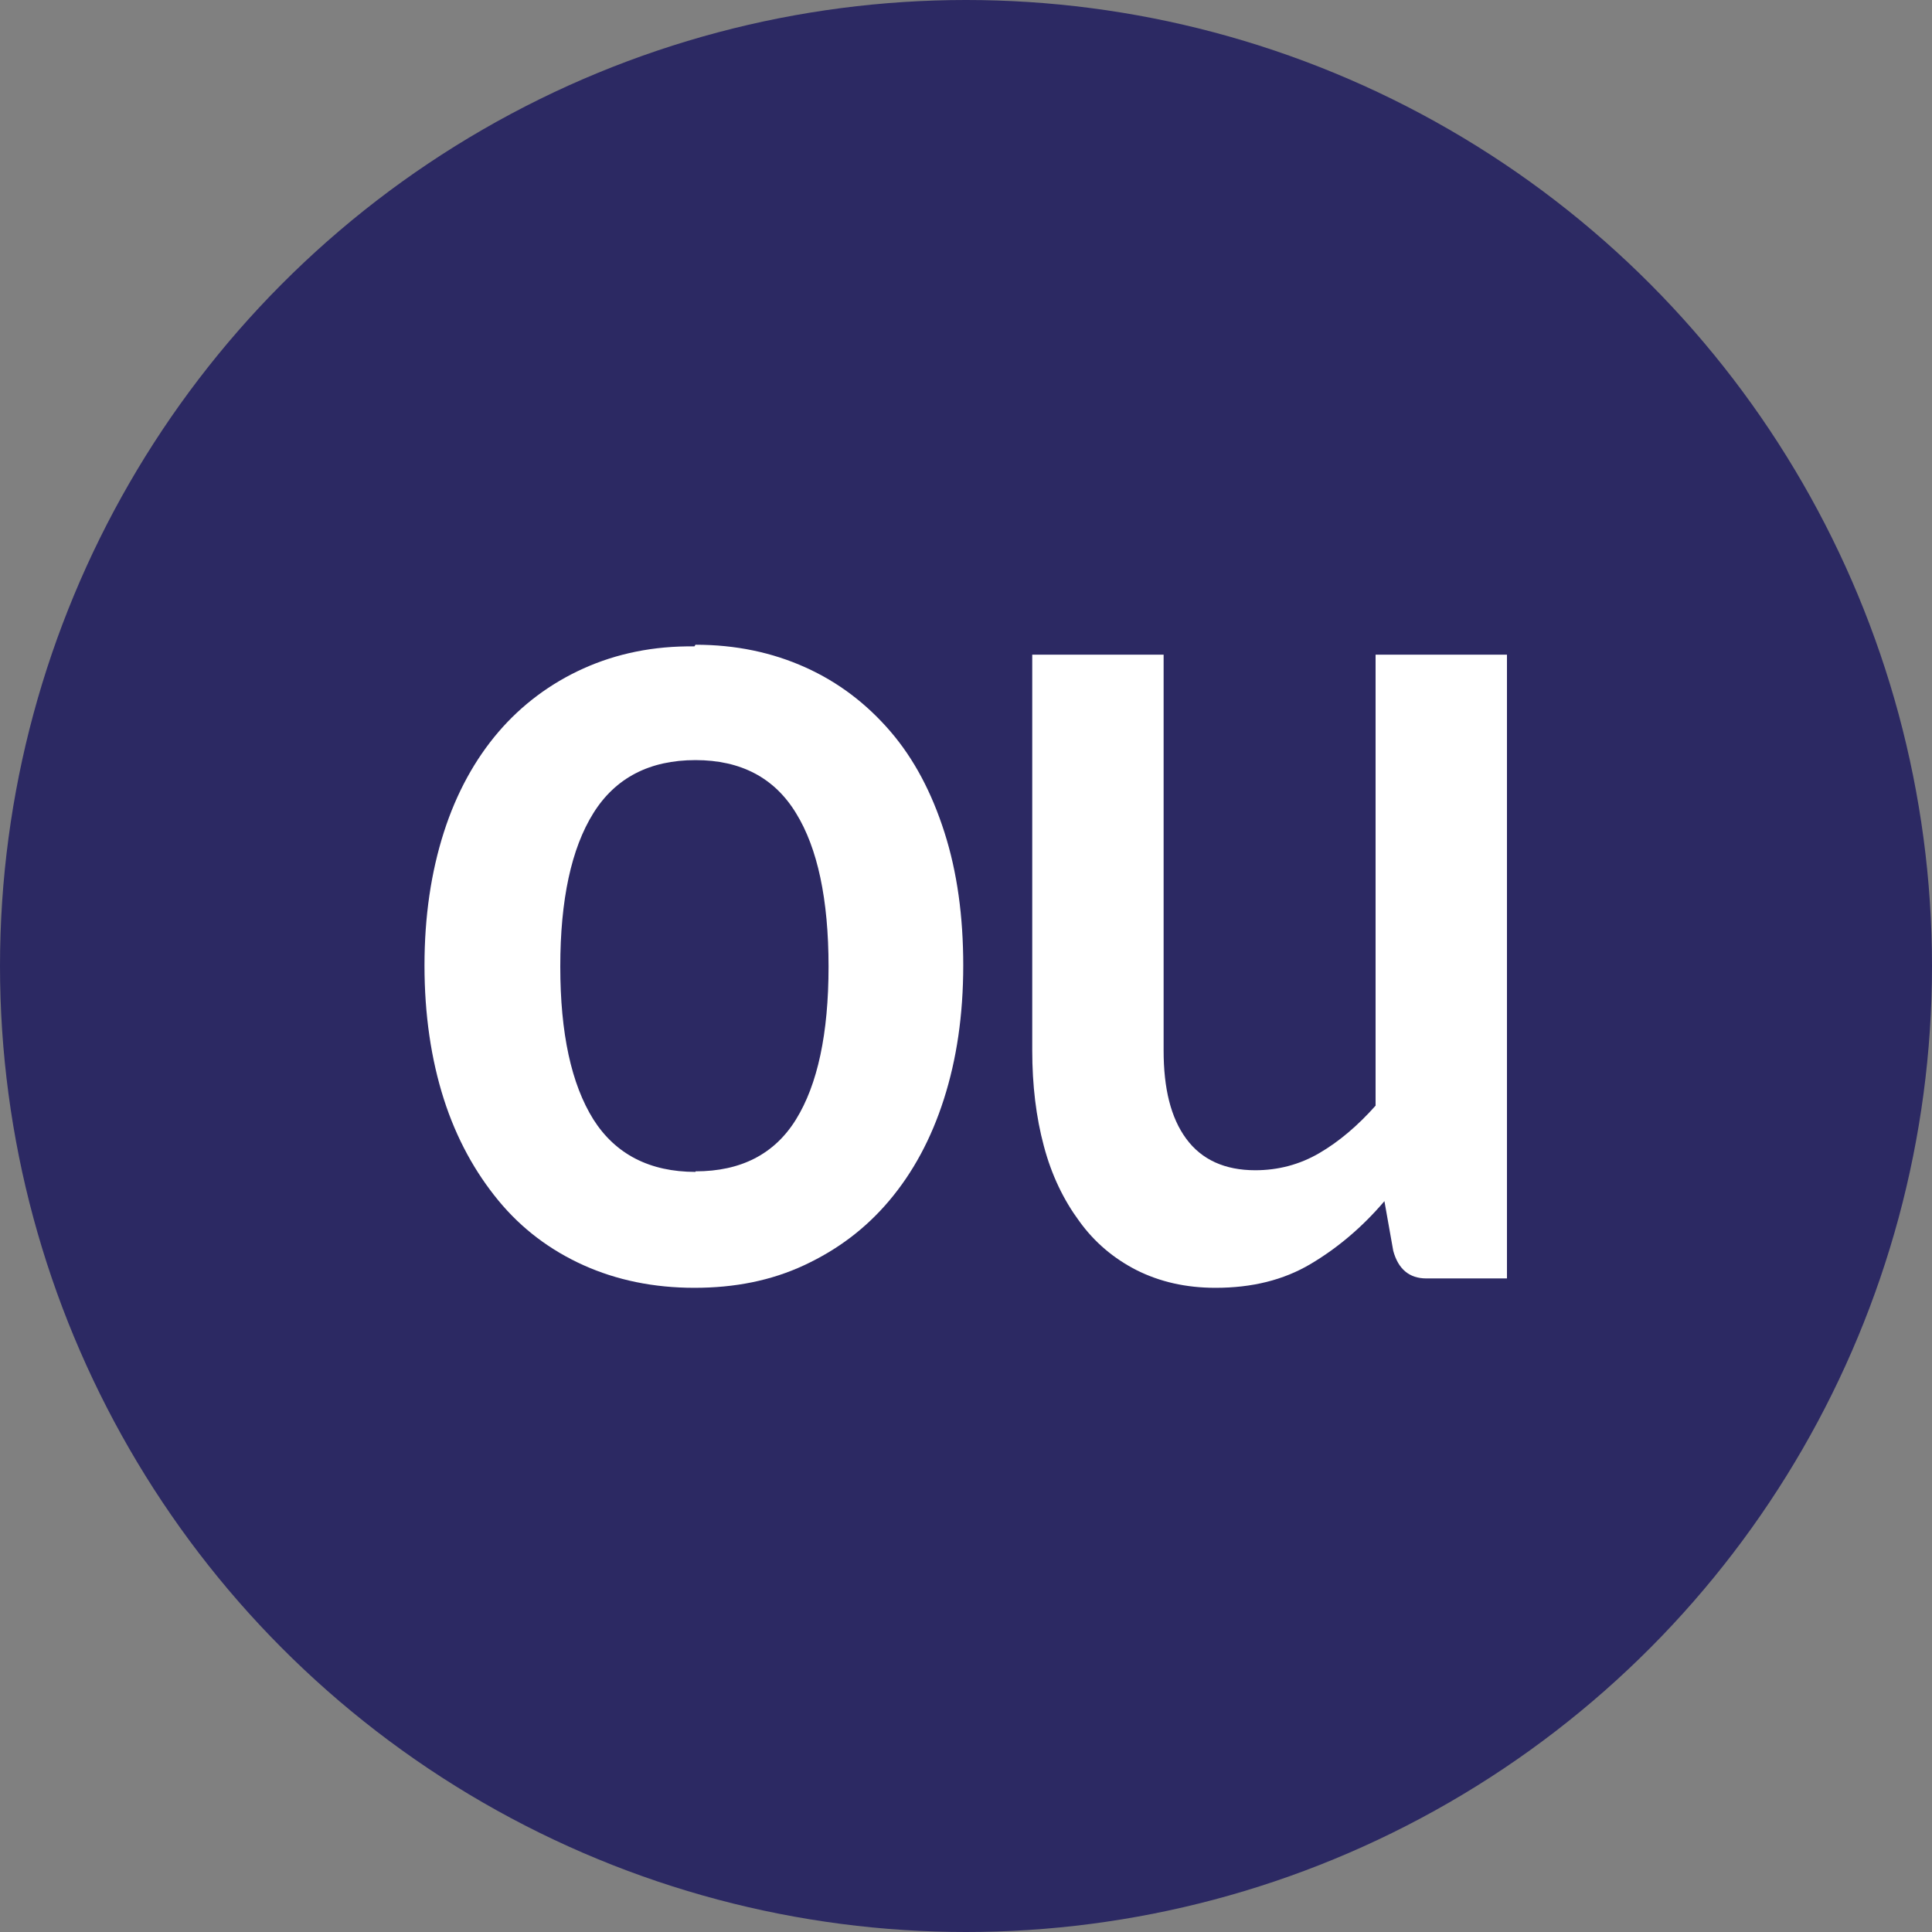
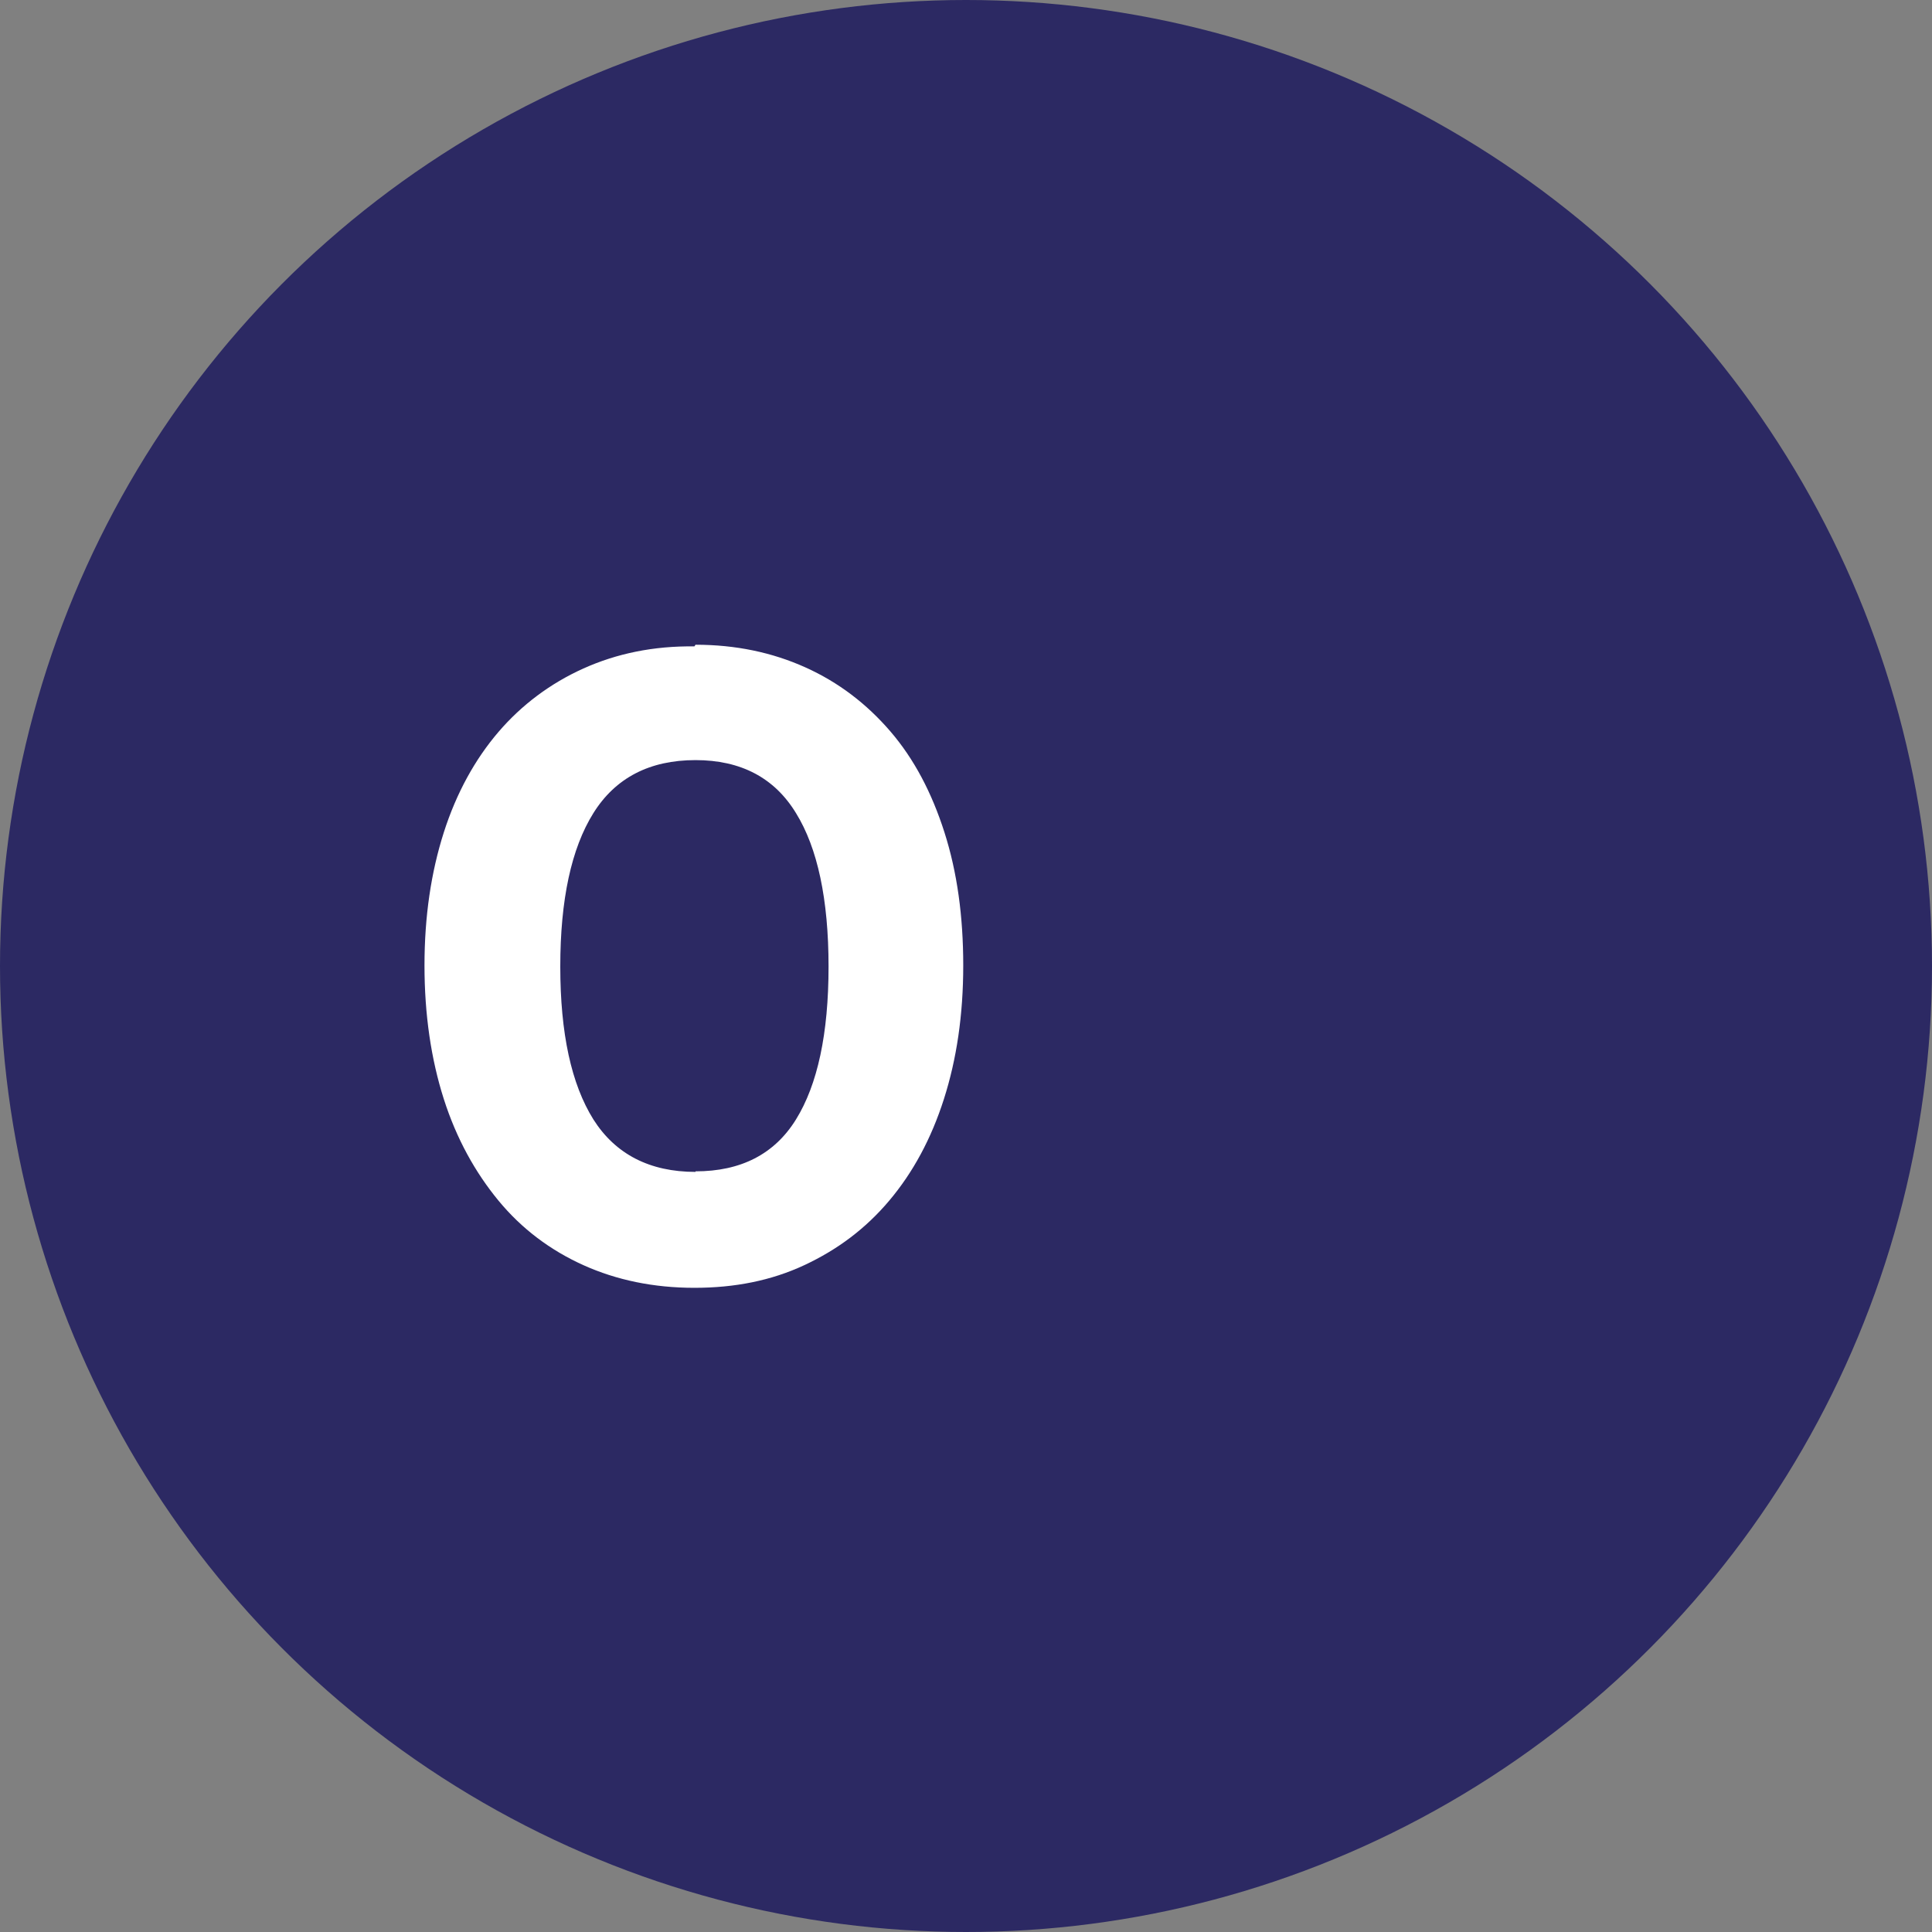
<svg xmlns="http://www.w3.org/2000/svg" id="Layer_2" viewBox="0 0 35 35">
  <rect x="0" y="0" width="35" height="35" fill="#808080" stroke="none" />
  <g id="Layer_1-2">
    <g>
      <circle cx="17.5" cy="17.5" r="17.5" fill="#2c2963" />
      <g>
        <path d="M12.6,11.68c.73,0,1.39,.14,1.99,.41s1.11,.66,1.54,1.16c.43,.5,.75,1.11,.98,1.83,.23,.72,.34,1.52,.34,2.41,0,.9-.12,1.7-.35,2.42-.23,.72-.56,1.33-.99,1.84-.43,.51-.94,.89-1.54,1.17s-1.26,.41-1.99,.41c-.74,0-1.41-.14-2.01-.41-.6-.27-1.12-.66-1.54-1.17s-.76-1.12-.99-1.84c-.23-.72-.35-1.53-.35-2.42,0-.89,.12-1.69,.35-2.41,.23-.72,.57-1.33,.99-1.82s.94-.88,1.54-1.15c.6-.27,1.27-.41,2.01-.4Zm0,9.54c.82,0,1.43-.31,1.82-.94,.39-.63,.59-1.55,.59-2.77,0-1.22-.2-2.15-.59-2.78-.39-.64-1-.96-1.82-.96-.83,0-1.45,.32-1.85,.96-.4,.64-.6,1.57-.6,2.78,0,1.21,.2,2.13,.6,2.77,.4,.63,1.02,.95,1.85,.95Z" fill="#fff" />
-         <path d="M27.3,11.87v11.29s-1.46,0-1.46,0c-.31,0-.51-.17-.6-.5l-.16-.9c-.4,.47-.85,.85-1.34,1.14-.49,.29-1.06,.43-1.72,.43-.54,0-1.01-.11-1.43-.32-.41-.21-.76-.5-1.04-.89-.28-.38-.5-.83-.64-1.36-.14-.52-.21-1.1-.21-1.73v-7.17s2.38,0,2.38,0v7.17c0,.69,.13,1.22,.41,1.6,.28,.38,.7,.57,1.25,.57,.41,0,.8-.1,1.16-.31,.36-.21,.7-.5,1.02-.86V11.86s2.38,0,2.38,0Z" fill="#fff" />
      </g>
    </g>
  </g>
</svg>